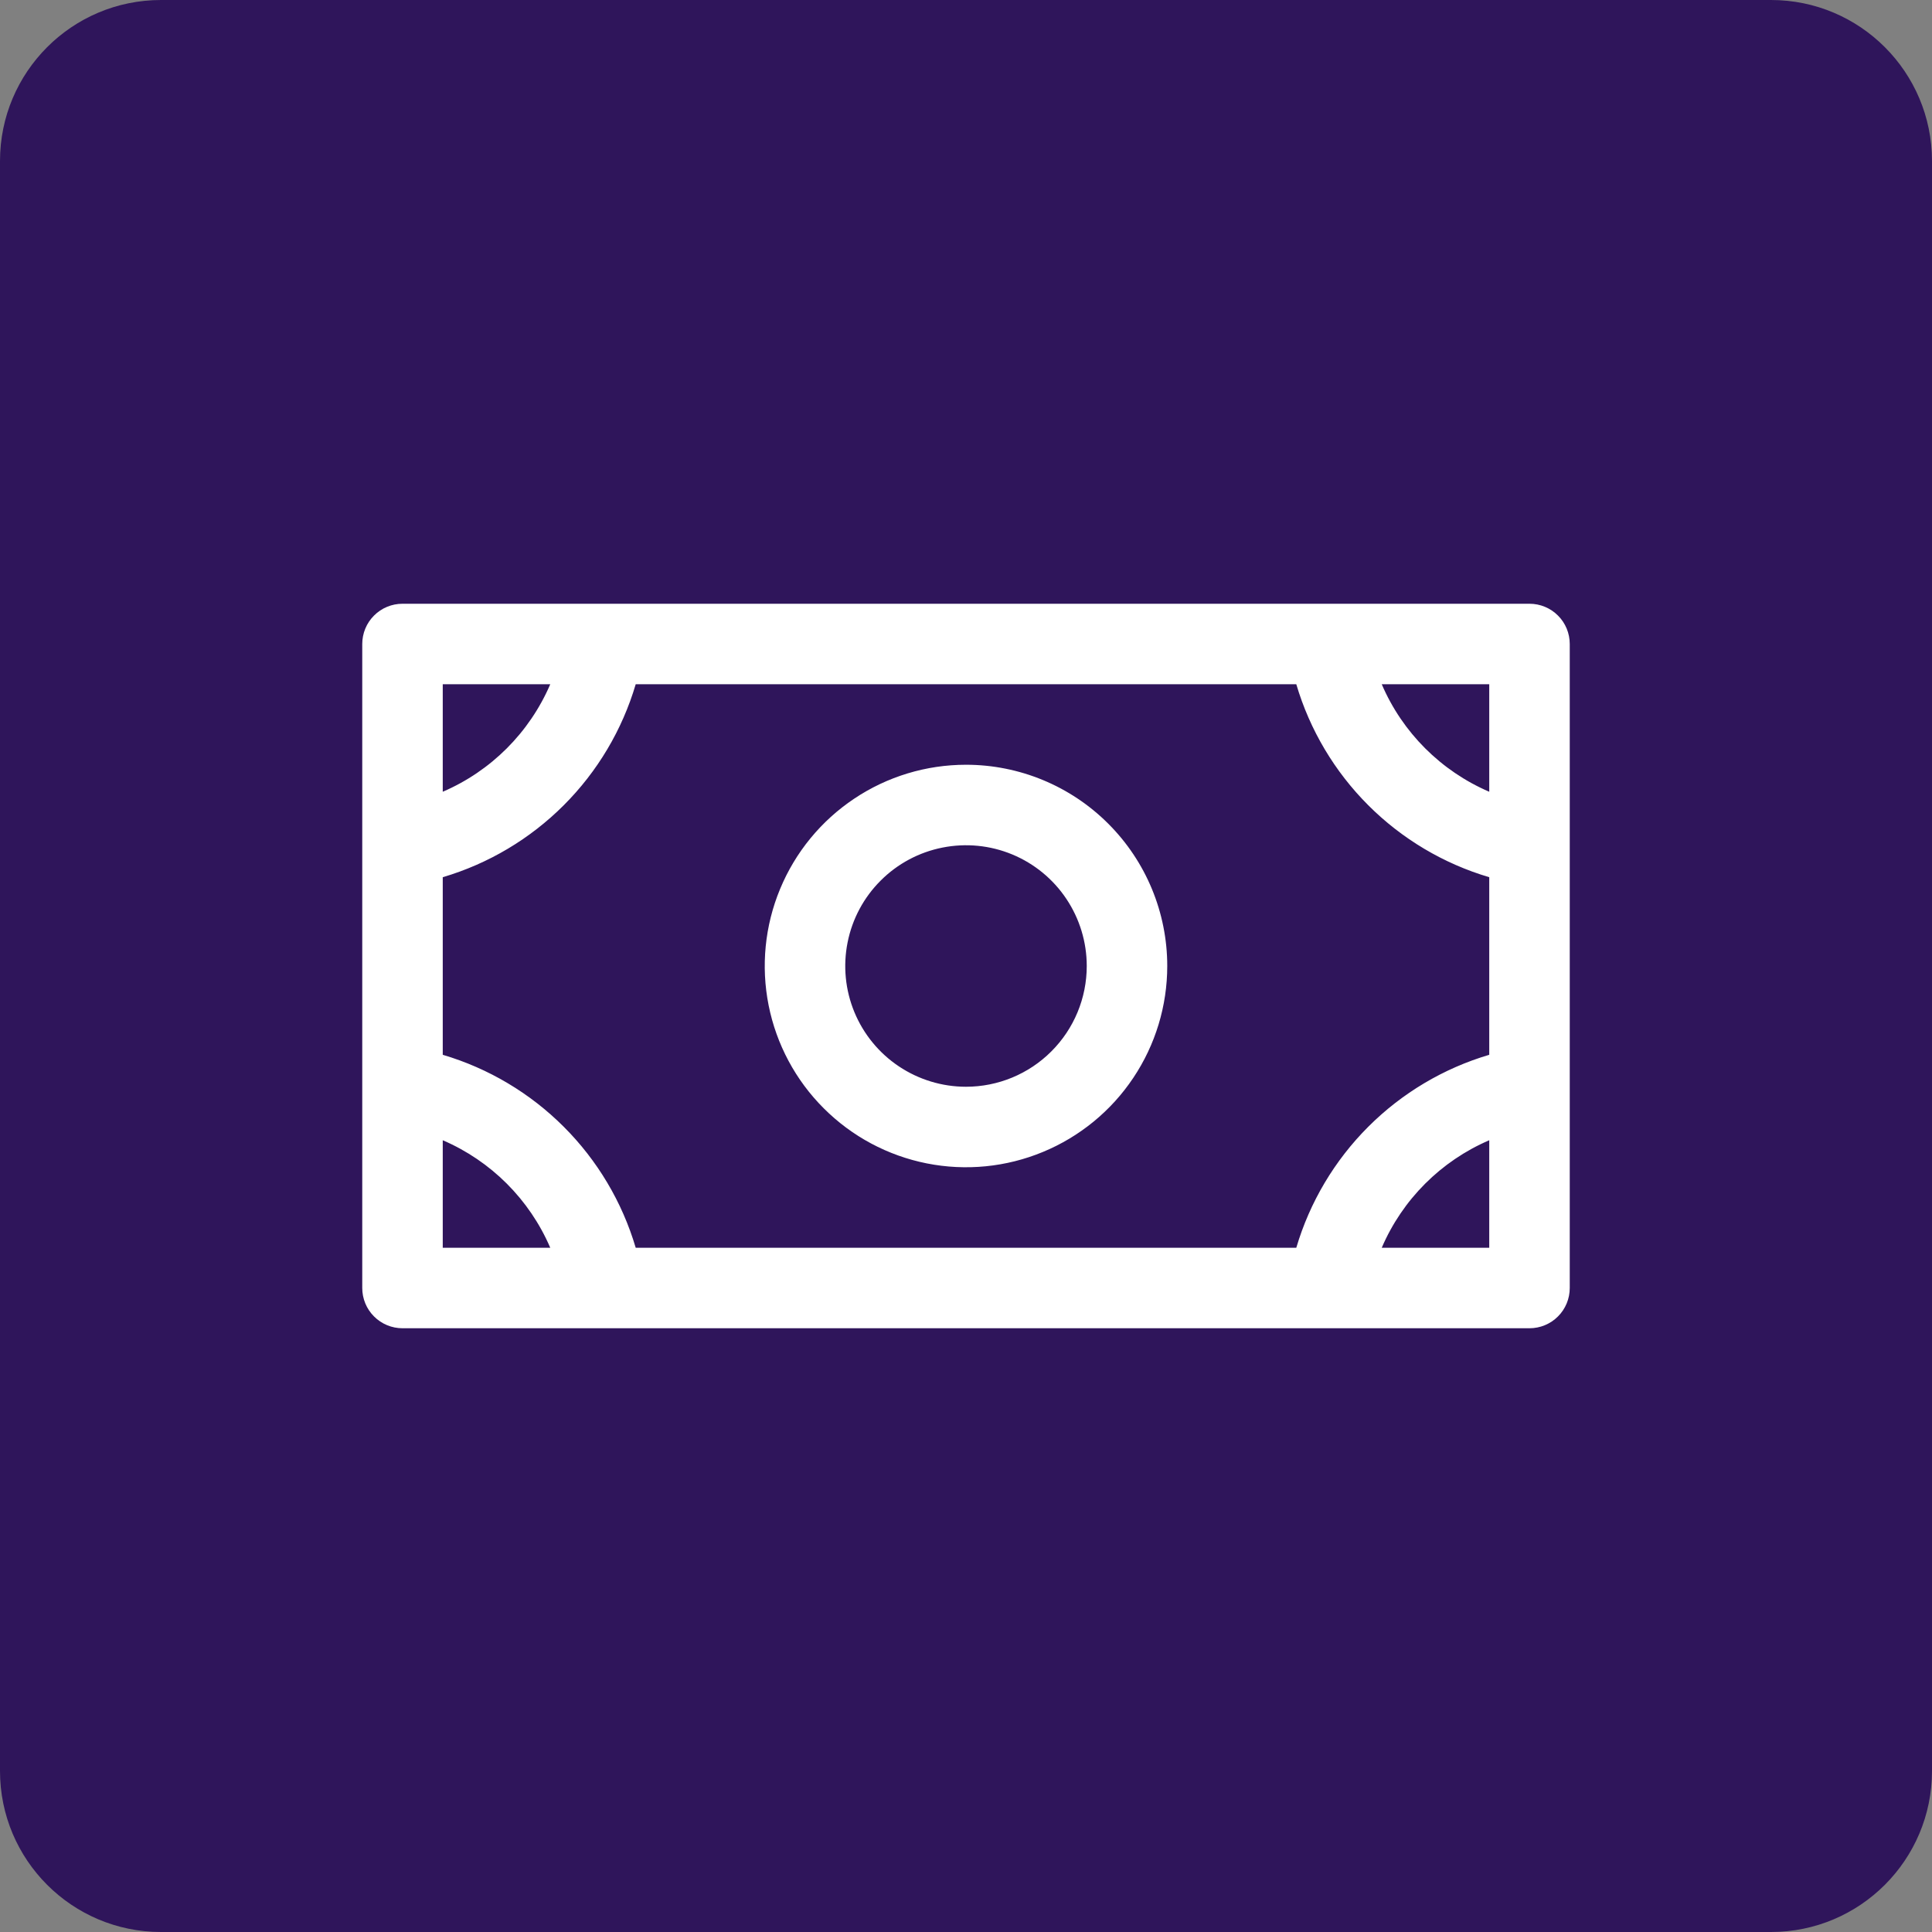
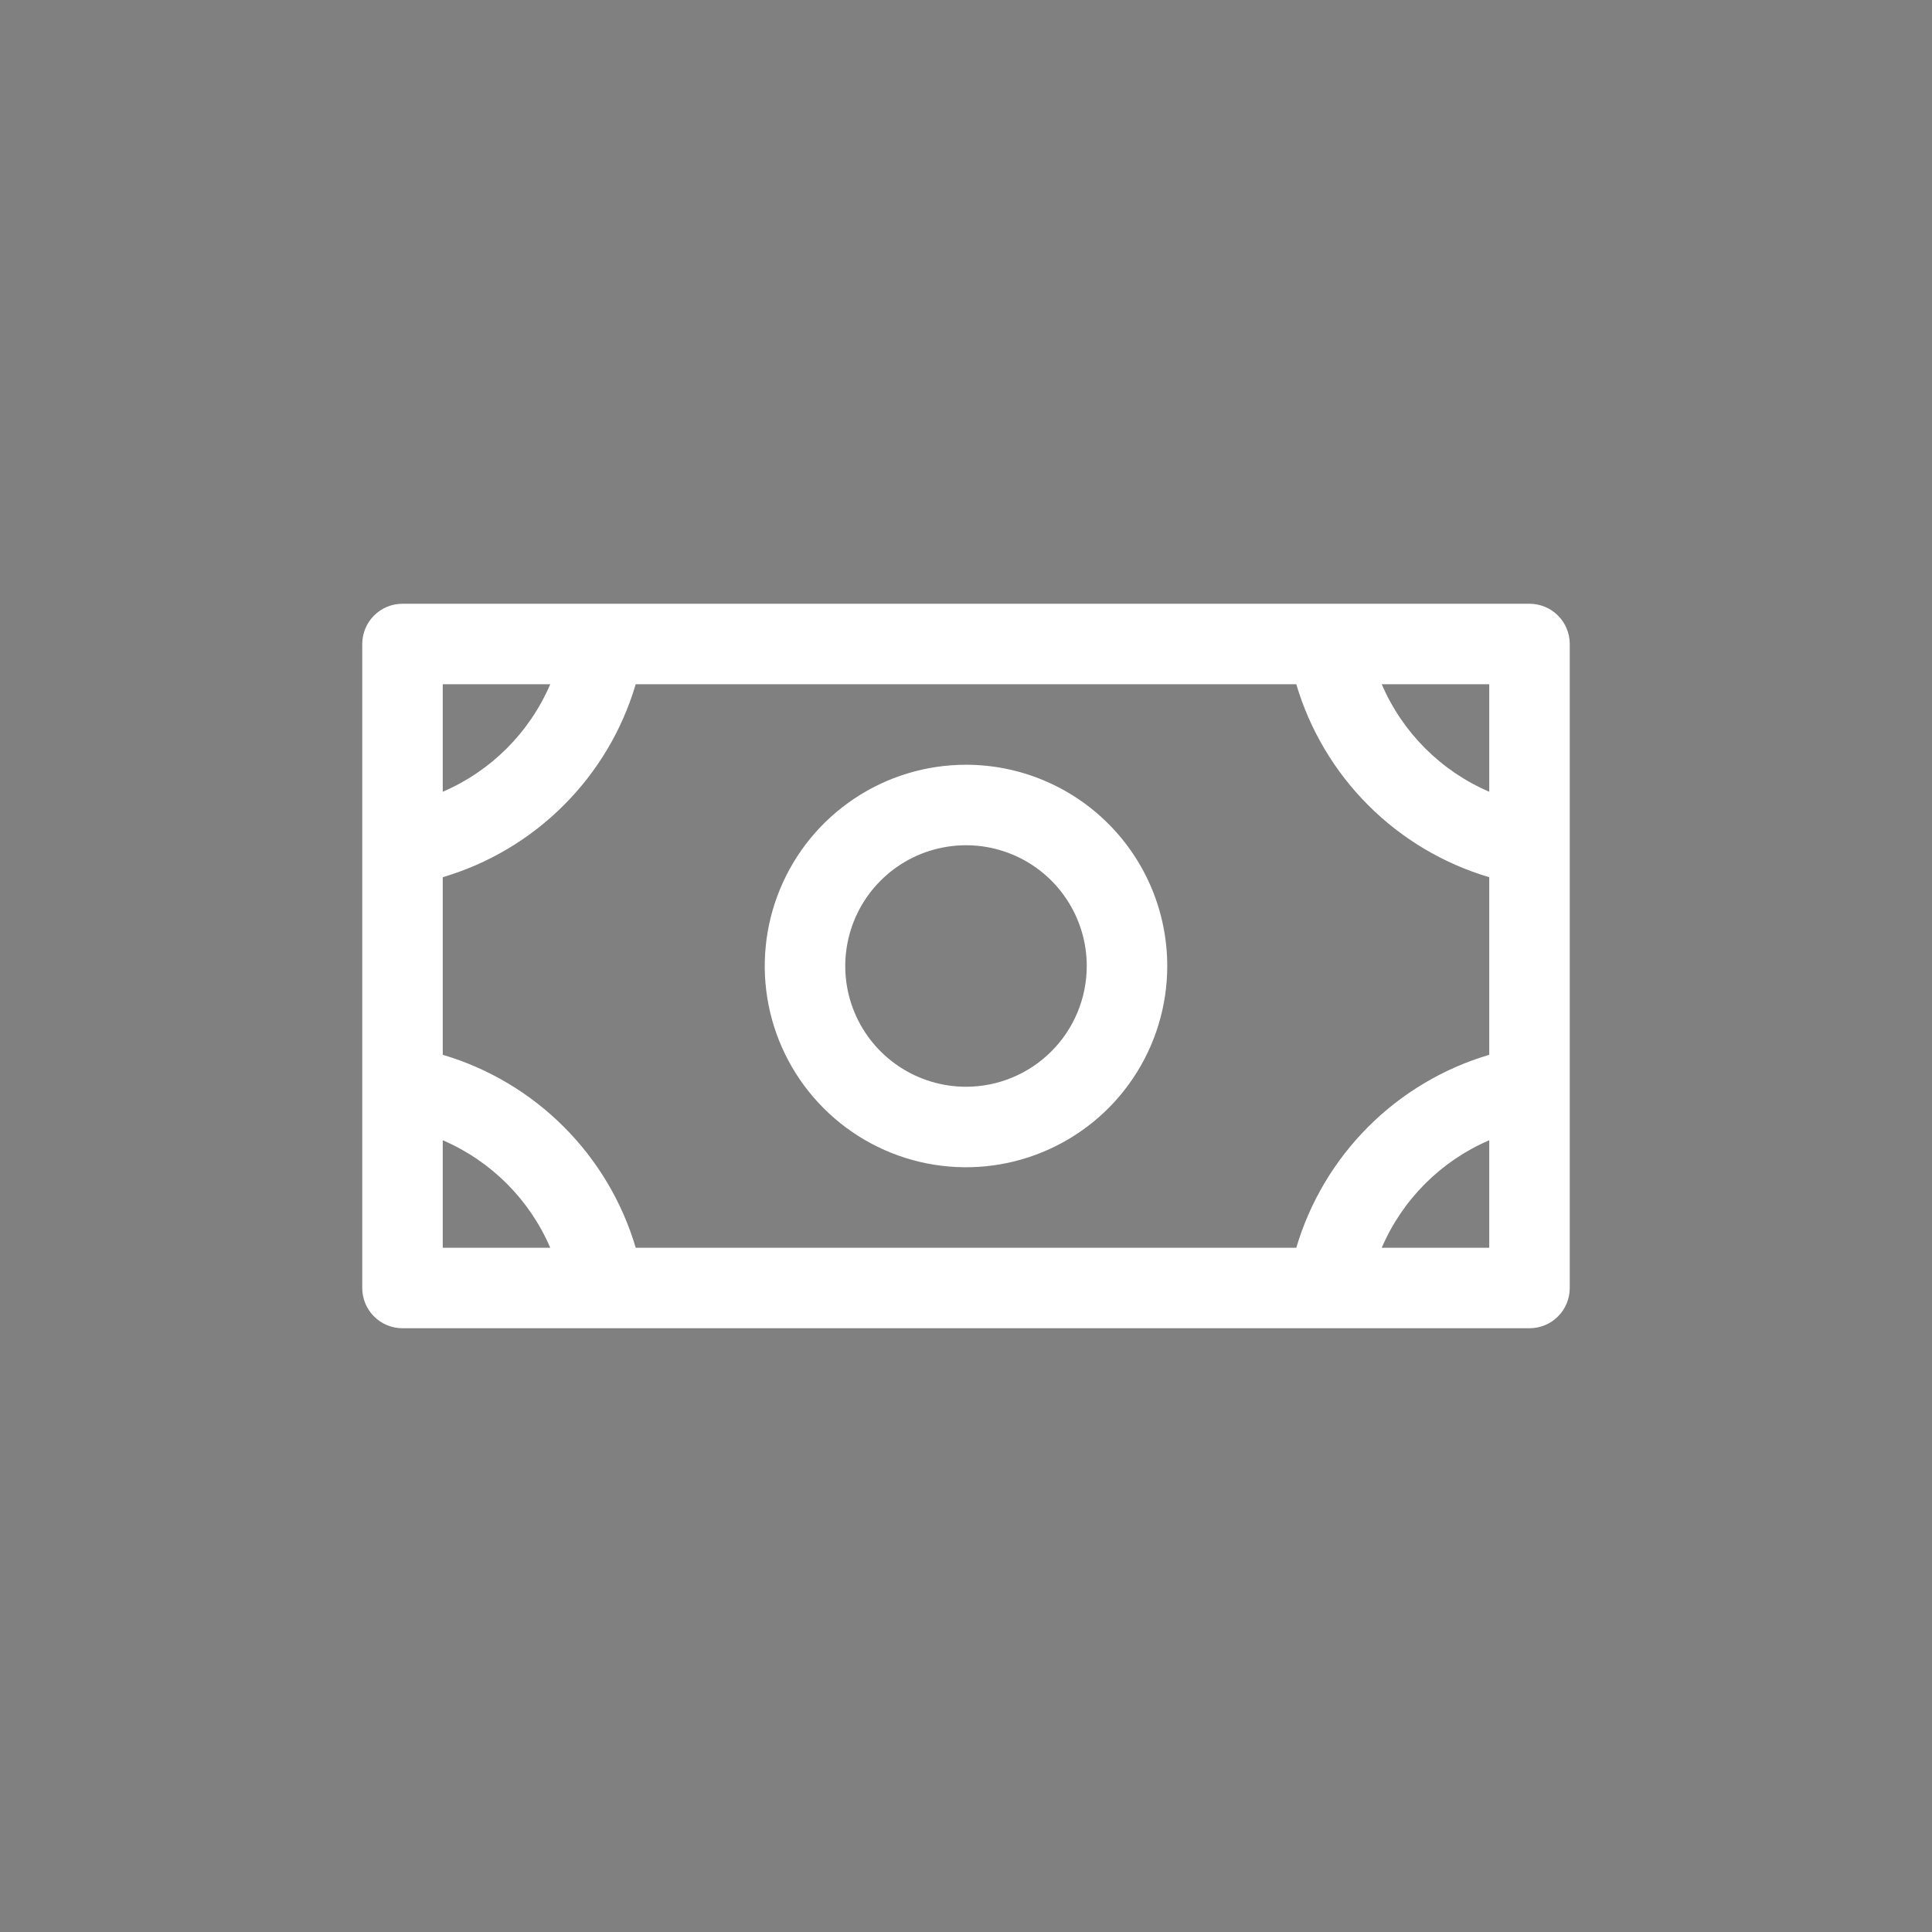
<svg xmlns="http://www.w3.org/2000/svg" width="48" height="48" viewBox="0 0 48 48" fill="none">
  <rect x="0" y="0" width="48" height="48" fill="#808080" stroke="none" />
-   <path d="M4 0.5H44C45.933 0.5 47.5 2.067 47.5 4V44C47.5 45.933 45.933 47.5 44 47.5H4C2.067 47.5 0.5 45.933 0.5 44V4C0.5 2.067 2.067 0.5 4 0.5Z" fill="#2F155B" stroke="#2F155B" />
  <path d="M24 19C23.011 19 22.044 19.293 21.222 19.843C20.4 20.392 19.759 21.173 19.381 22.087C19.002 23 18.903 24.006 19.096 24.976C19.289 25.945 19.765 26.836 20.465 27.535C21.164 28.235 22.055 28.711 23.024 28.904C23.994 29.097 25 28.998 25.913 28.619C26.827 28.241 27.608 27.6 28.157 26.778C28.707 25.956 29 24.989 29 24C29 22.674 28.473 21.402 27.535 20.465C26.598 19.527 25.326 19 24 19ZM24 27C23.407 27 22.827 26.824 22.333 26.494C21.84 26.165 21.455 25.696 21.228 25.148C21.001 24.6 20.942 23.997 21.058 23.415C21.173 22.833 21.459 22.298 21.879 21.879C22.298 21.459 22.833 21.173 23.415 21.058C23.997 20.942 24.6 21.001 25.148 21.228C25.696 21.455 26.165 21.84 26.494 22.333C26.824 22.827 27 23.407 27 24C27 24.796 26.684 25.559 26.121 26.121C25.559 26.684 24.796 27 24 27ZM38 15H10C9.735 15 9.48 15.105 9.293 15.293C9.105 15.48 9 15.735 9 16V32C9 32.265 9.105 32.52 9.293 32.707C9.48 32.895 9.735 33 10 33H38C38.265 33 38.52 32.895 38.707 32.707C38.895 32.52 39 32.265 39 32V16C39 15.735 38.895 15.48 38.707 15.293C38.52 15.105 38.265 15 38 15ZM32.206 31H15.794C15.458 29.864 14.844 28.831 14.006 27.994C13.169 27.157 12.136 26.542 11 26.206V21.794C12.136 21.458 13.169 20.843 14.006 20.006C14.844 19.169 15.458 18.136 15.794 17H32.206C32.542 18.136 33.157 19.169 33.994 20.006C34.831 20.843 35.864 21.458 37 21.794V26.206C35.864 26.542 34.831 27.157 33.994 27.994C33.157 28.831 32.542 29.864 32.206 31ZM37 19.671C35.8 19.155 34.844 18.2 34.329 17H37V19.671ZM13.671 17C13.155 18.2 12.2 19.155 11 19.671V17H13.671ZM11 28.329C12.2 28.845 13.155 29.8 13.671 31H11V28.329ZM34.329 31C34.844 29.8 35.8 28.845 37 28.329V31H34.329Z" fill="white" />
</svg>